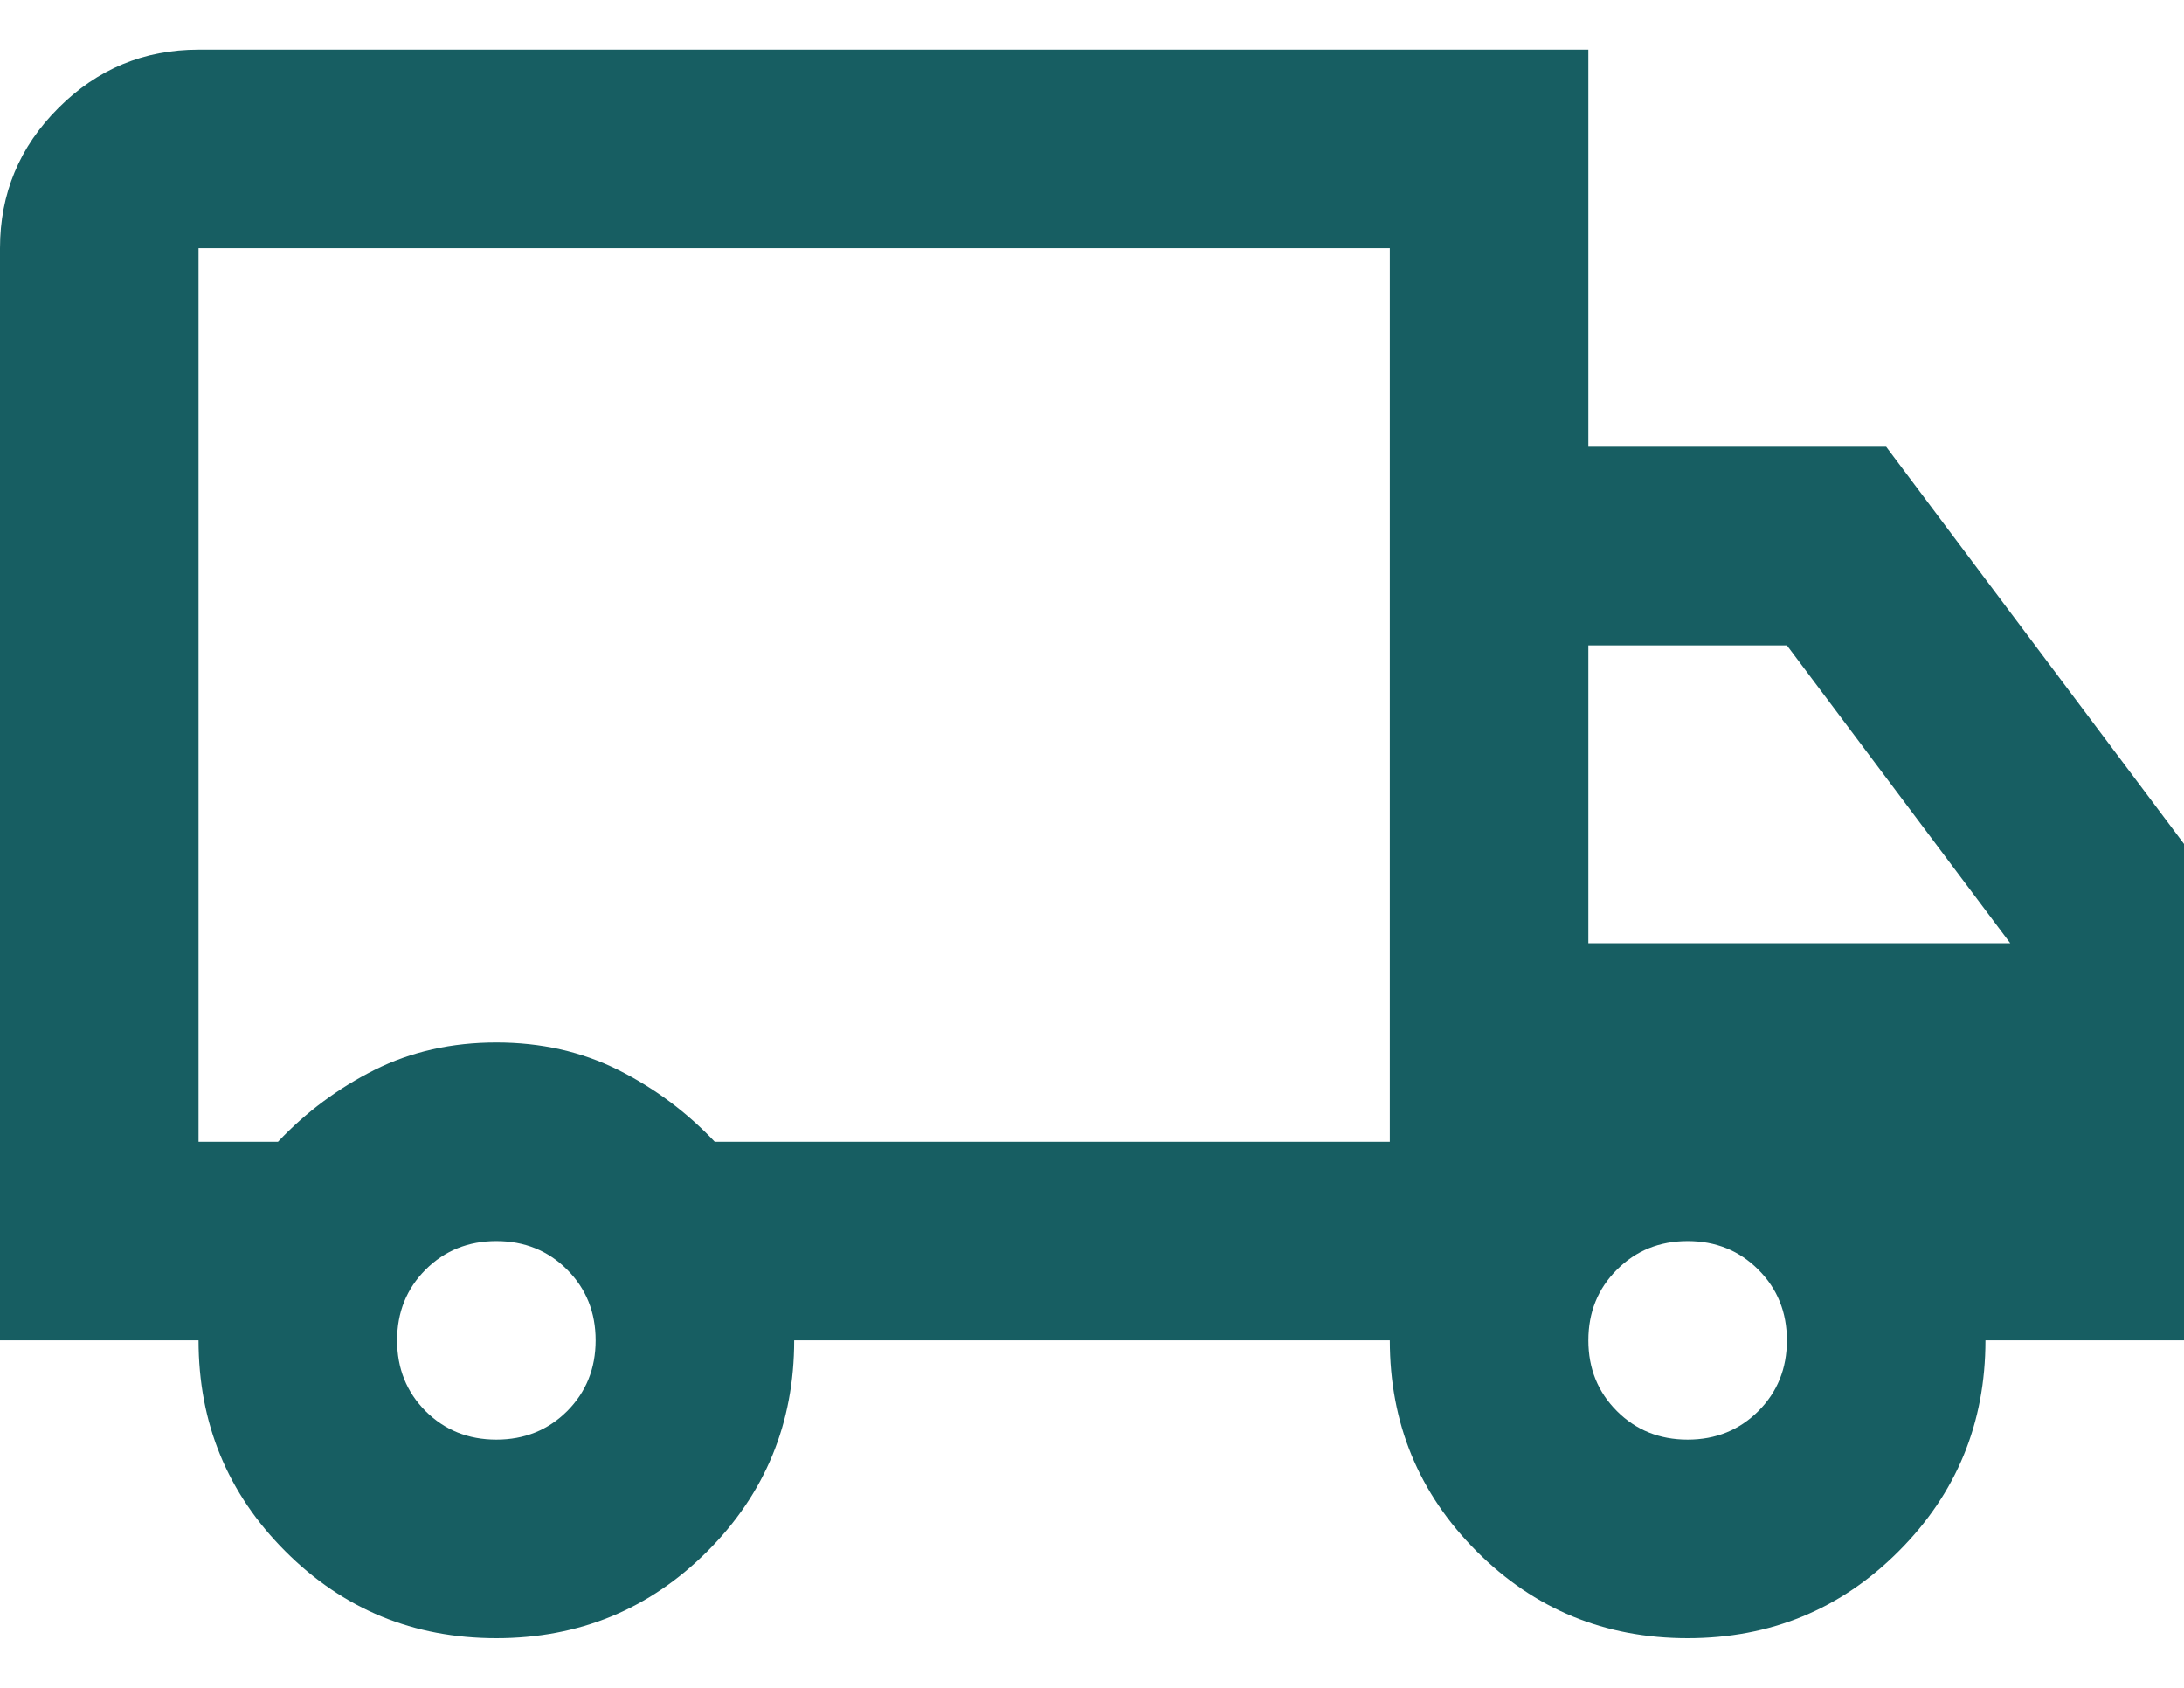
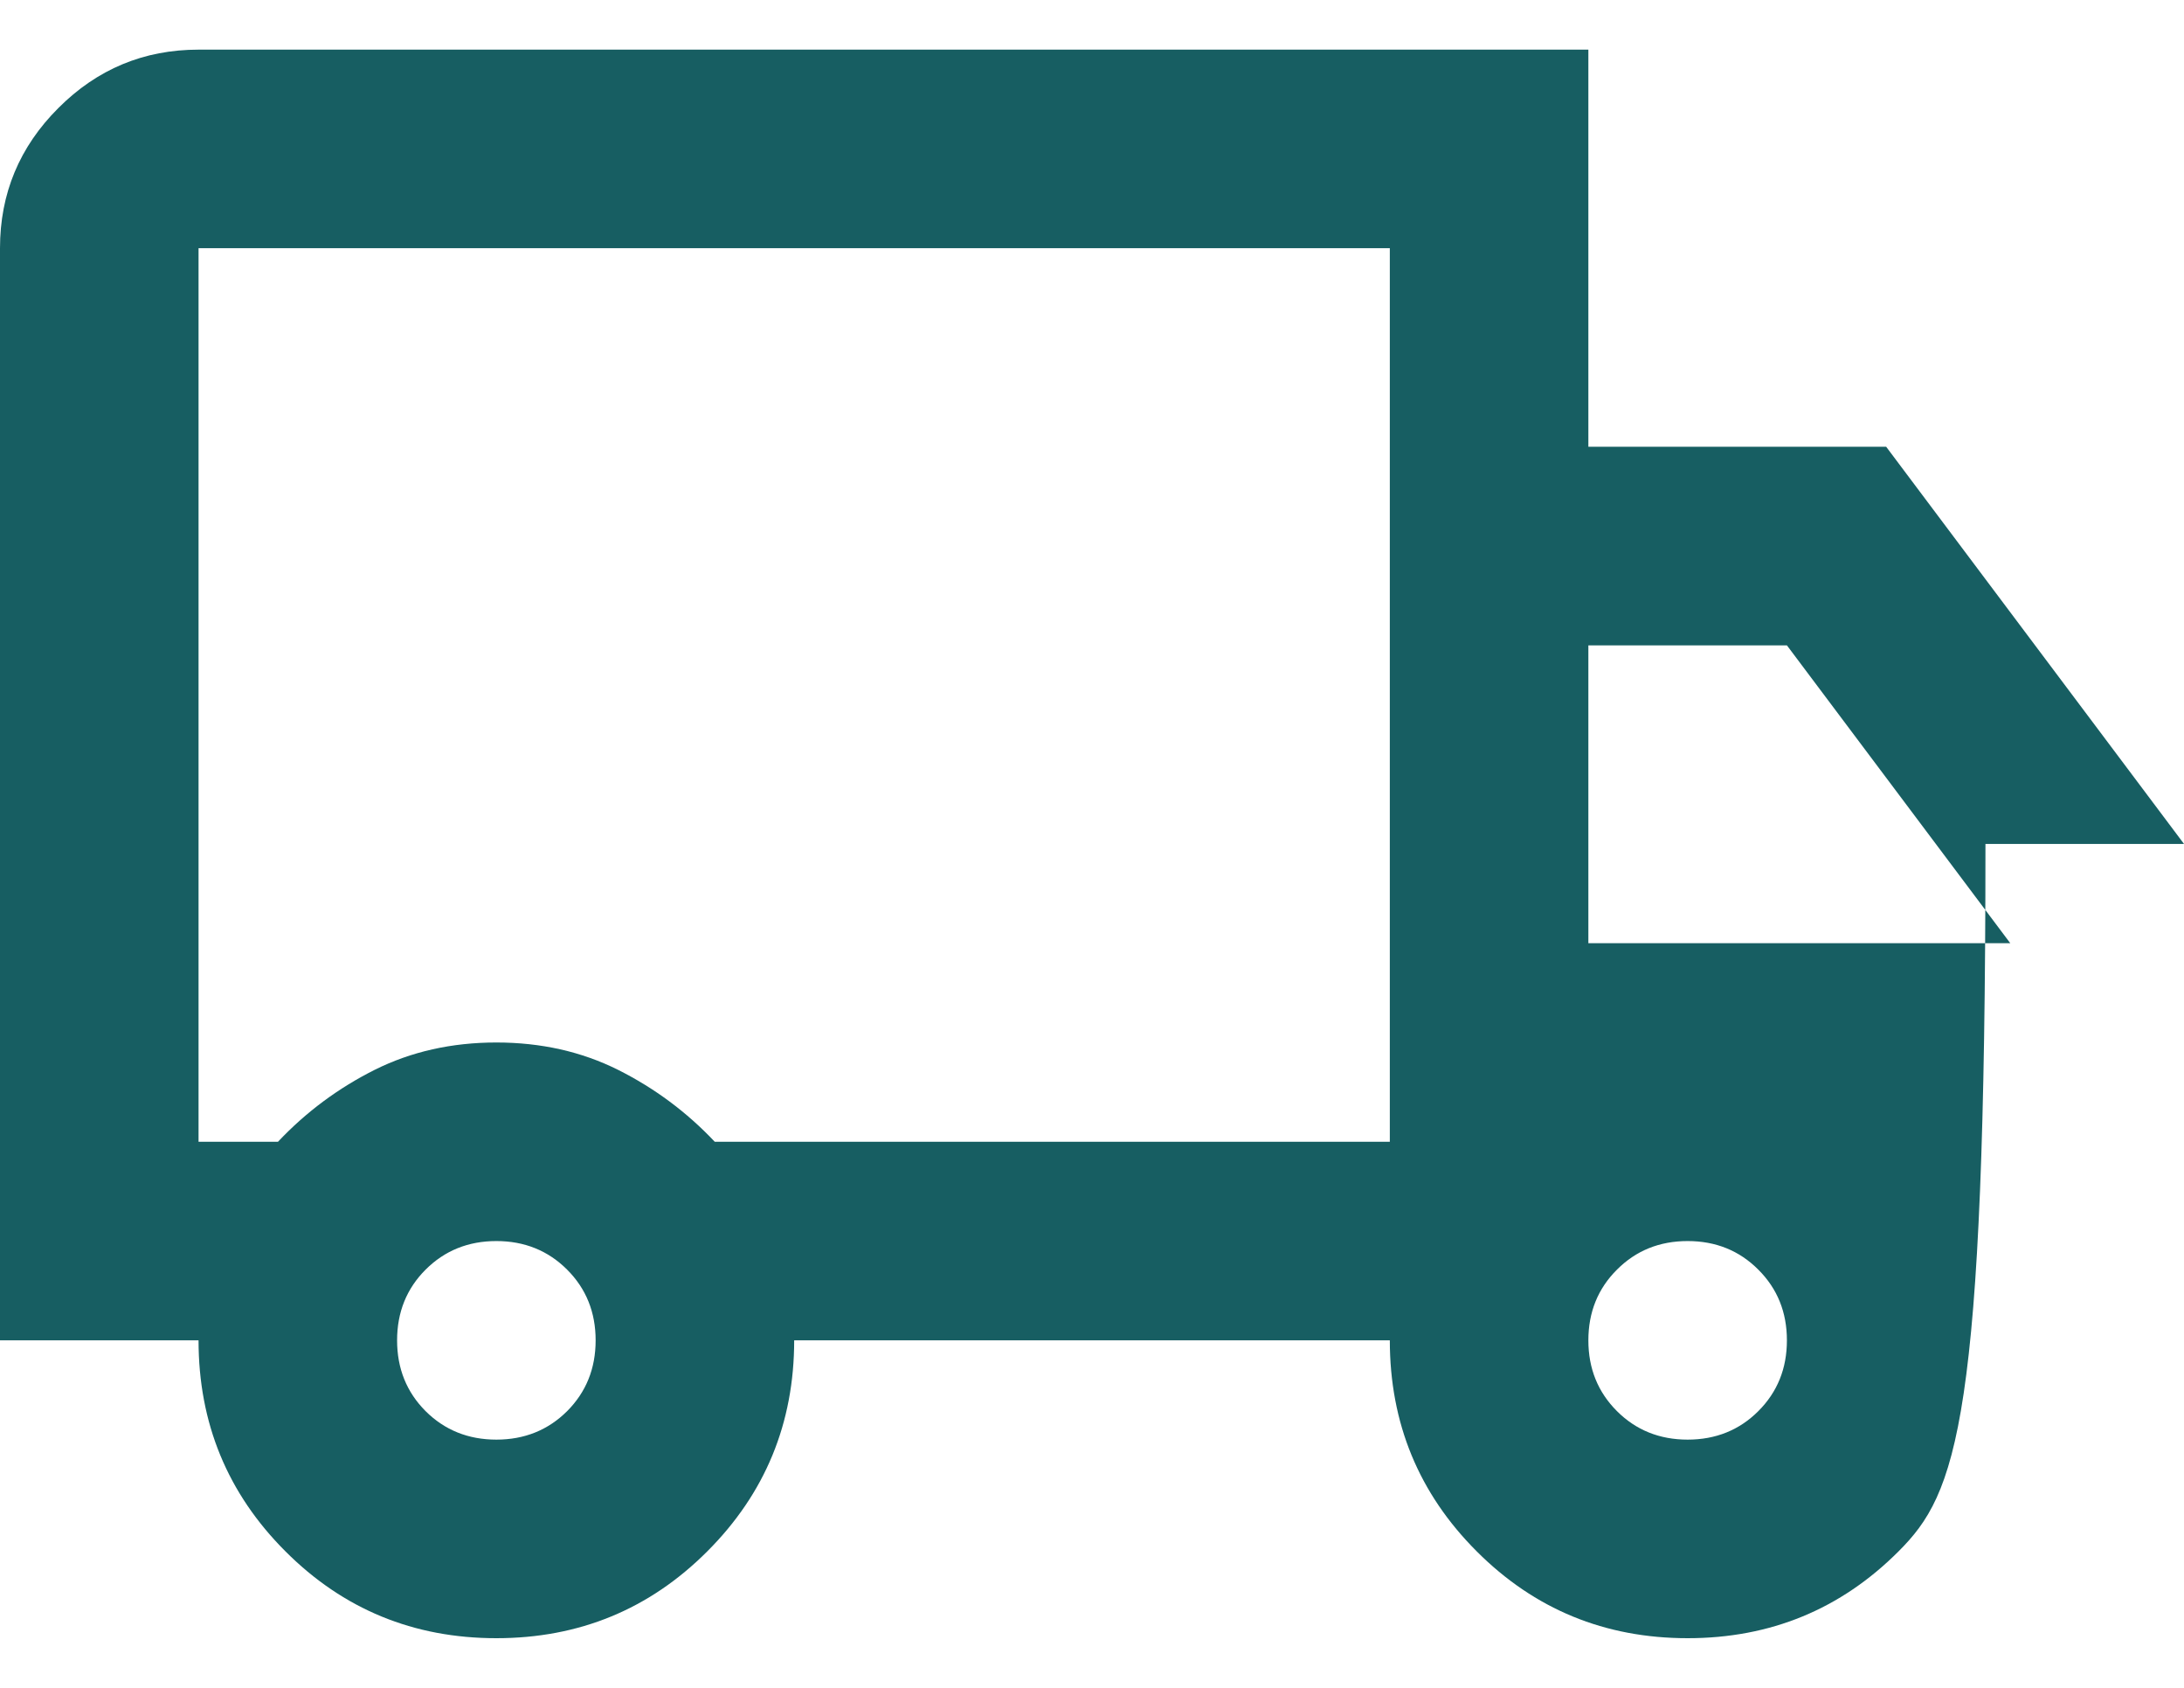
<svg xmlns="http://www.w3.org/2000/svg" width="22" height="17" viewBox="0 0 22 17" fill="none">
-   <path d="M5 16.5C4.167 16.5 3.458 16.209 2.875 15.625C2.292 15.042 2 14.334 2 13.5H0V2.5C0 1.95 0.196 1.479 0.588 1.088C0.979 0.696 1.45 0.5 2 0.5H16V4.5H19L22 8.5V13.5H20C20 14.334 19.708 15.042 19.125 15.625C18.542 16.209 17.833 16.5 17 16.5C16.167 16.5 15.458 16.209 14.875 15.625C14.292 15.042 14 14.334 14 13.5H8C8 14.334 7.708 15.042 7.125 15.625C6.542 16.209 5.833 16.5 5 16.5ZM5 14.5C5.283 14.5 5.521 14.404 5.713 14.213C5.904 14.021 6 13.784 6 13.5C6 13.217 5.904 12.979 5.713 12.788C5.521 12.596 5.283 12.5 5 12.5C4.717 12.5 4.479 12.596 4.287 12.788C4.096 12.979 4 13.217 4 13.5C4 13.784 4.096 14.021 4.287 14.213C4.479 14.404 4.717 14.5 5 14.5ZM2 11.5H2.8C3.083 11.2 3.408 10.959 3.775 10.775C4.142 10.592 4.55 10.5 5 10.5C5.45 10.5 5.858 10.592 6.225 10.775C6.592 10.959 6.917 11.2 7.2 11.5H14V2.5H2V11.5ZM17 14.5C17.283 14.5 17.521 14.404 17.712 14.213C17.904 14.021 18 13.784 18 13.5C18 13.217 17.904 12.979 17.712 12.788C17.521 12.596 17.283 12.5 17 12.5C16.717 12.5 16.479 12.596 16.288 12.788C16.096 12.979 16 13.217 16 13.5C16 13.784 16.096 14.021 16.288 14.213C16.479 14.404 16.717 14.5 17 14.5ZM16 9.5H20.25L18 6.5H16V9.5Z" fill="#175E62" />
+   <path d="M5 16.5C4.167 16.5 3.458 16.209 2.875 15.625C2.292 15.042 2 14.334 2 13.5H0V2.5C0 1.95 0.196 1.479 0.588 1.088C0.979 0.696 1.45 0.5 2 0.5H16V4.5H19L22 8.5H20C20 14.334 19.708 15.042 19.125 15.625C18.542 16.209 17.833 16.5 17 16.5C16.167 16.5 15.458 16.209 14.875 15.625C14.292 15.042 14 14.334 14 13.5H8C8 14.334 7.708 15.042 7.125 15.625C6.542 16.209 5.833 16.5 5 16.5ZM5 14.5C5.283 14.5 5.521 14.404 5.713 14.213C5.904 14.021 6 13.784 6 13.5C6 13.217 5.904 12.979 5.713 12.788C5.521 12.596 5.283 12.5 5 12.5C4.717 12.5 4.479 12.596 4.287 12.788C4.096 12.979 4 13.217 4 13.5C4 13.784 4.096 14.021 4.287 14.213C4.479 14.404 4.717 14.5 5 14.5ZM2 11.5H2.8C3.083 11.2 3.408 10.959 3.775 10.775C4.142 10.592 4.55 10.5 5 10.5C5.45 10.5 5.858 10.592 6.225 10.775C6.592 10.959 6.917 11.2 7.2 11.5H14V2.5H2V11.5ZM17 14.5C17.283 14.5 17.521 14.404 17.712 14.213C17.904 14.021 18 13.784 18 13.5C18 13.217 17.904 12.979 17.712 12.788C17.521 12.596 17.283 12.5 17 12.5C16.717 12.5 16.479 12.596 16.288 12.788C16.096 12.979 16 13.217 16 13.5C16 13.784 16.096 14.021 16.288 14.213C16.479 14.404 16.717 14.5 17 14.5ZM16 9.5H20.25L18 6.5H16V9.5Z" fill="#175E62" />
</svg>